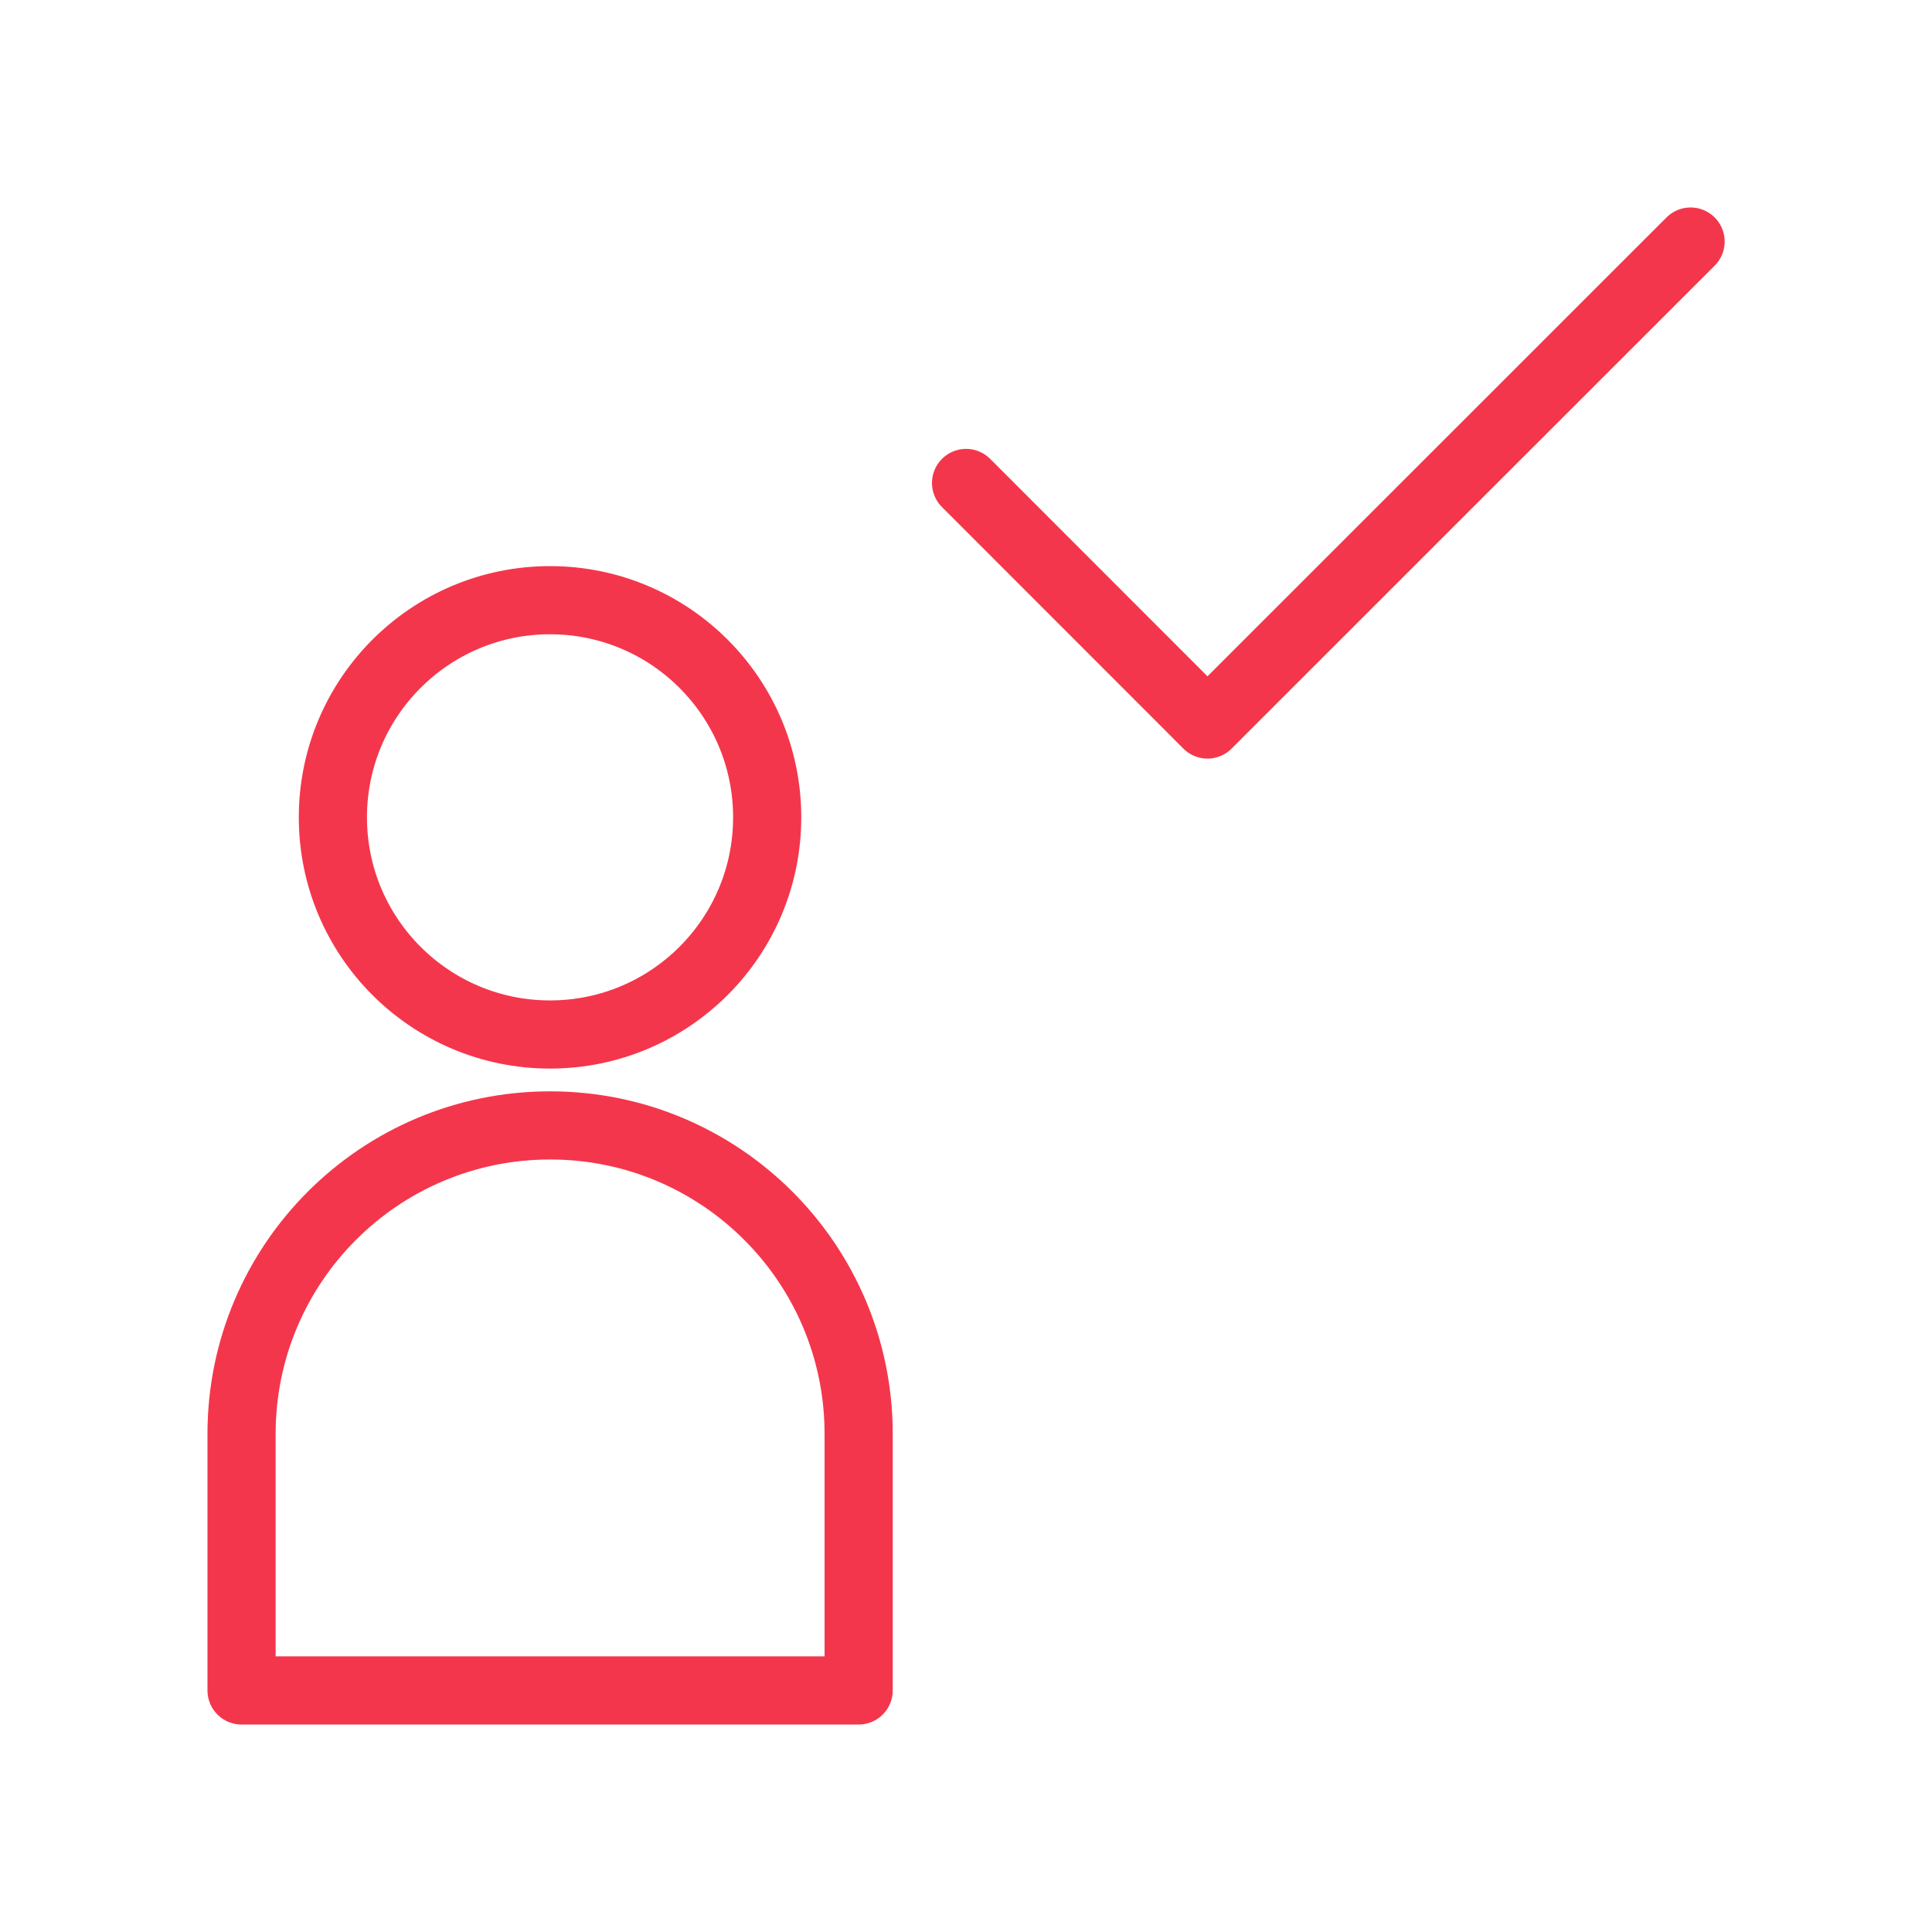
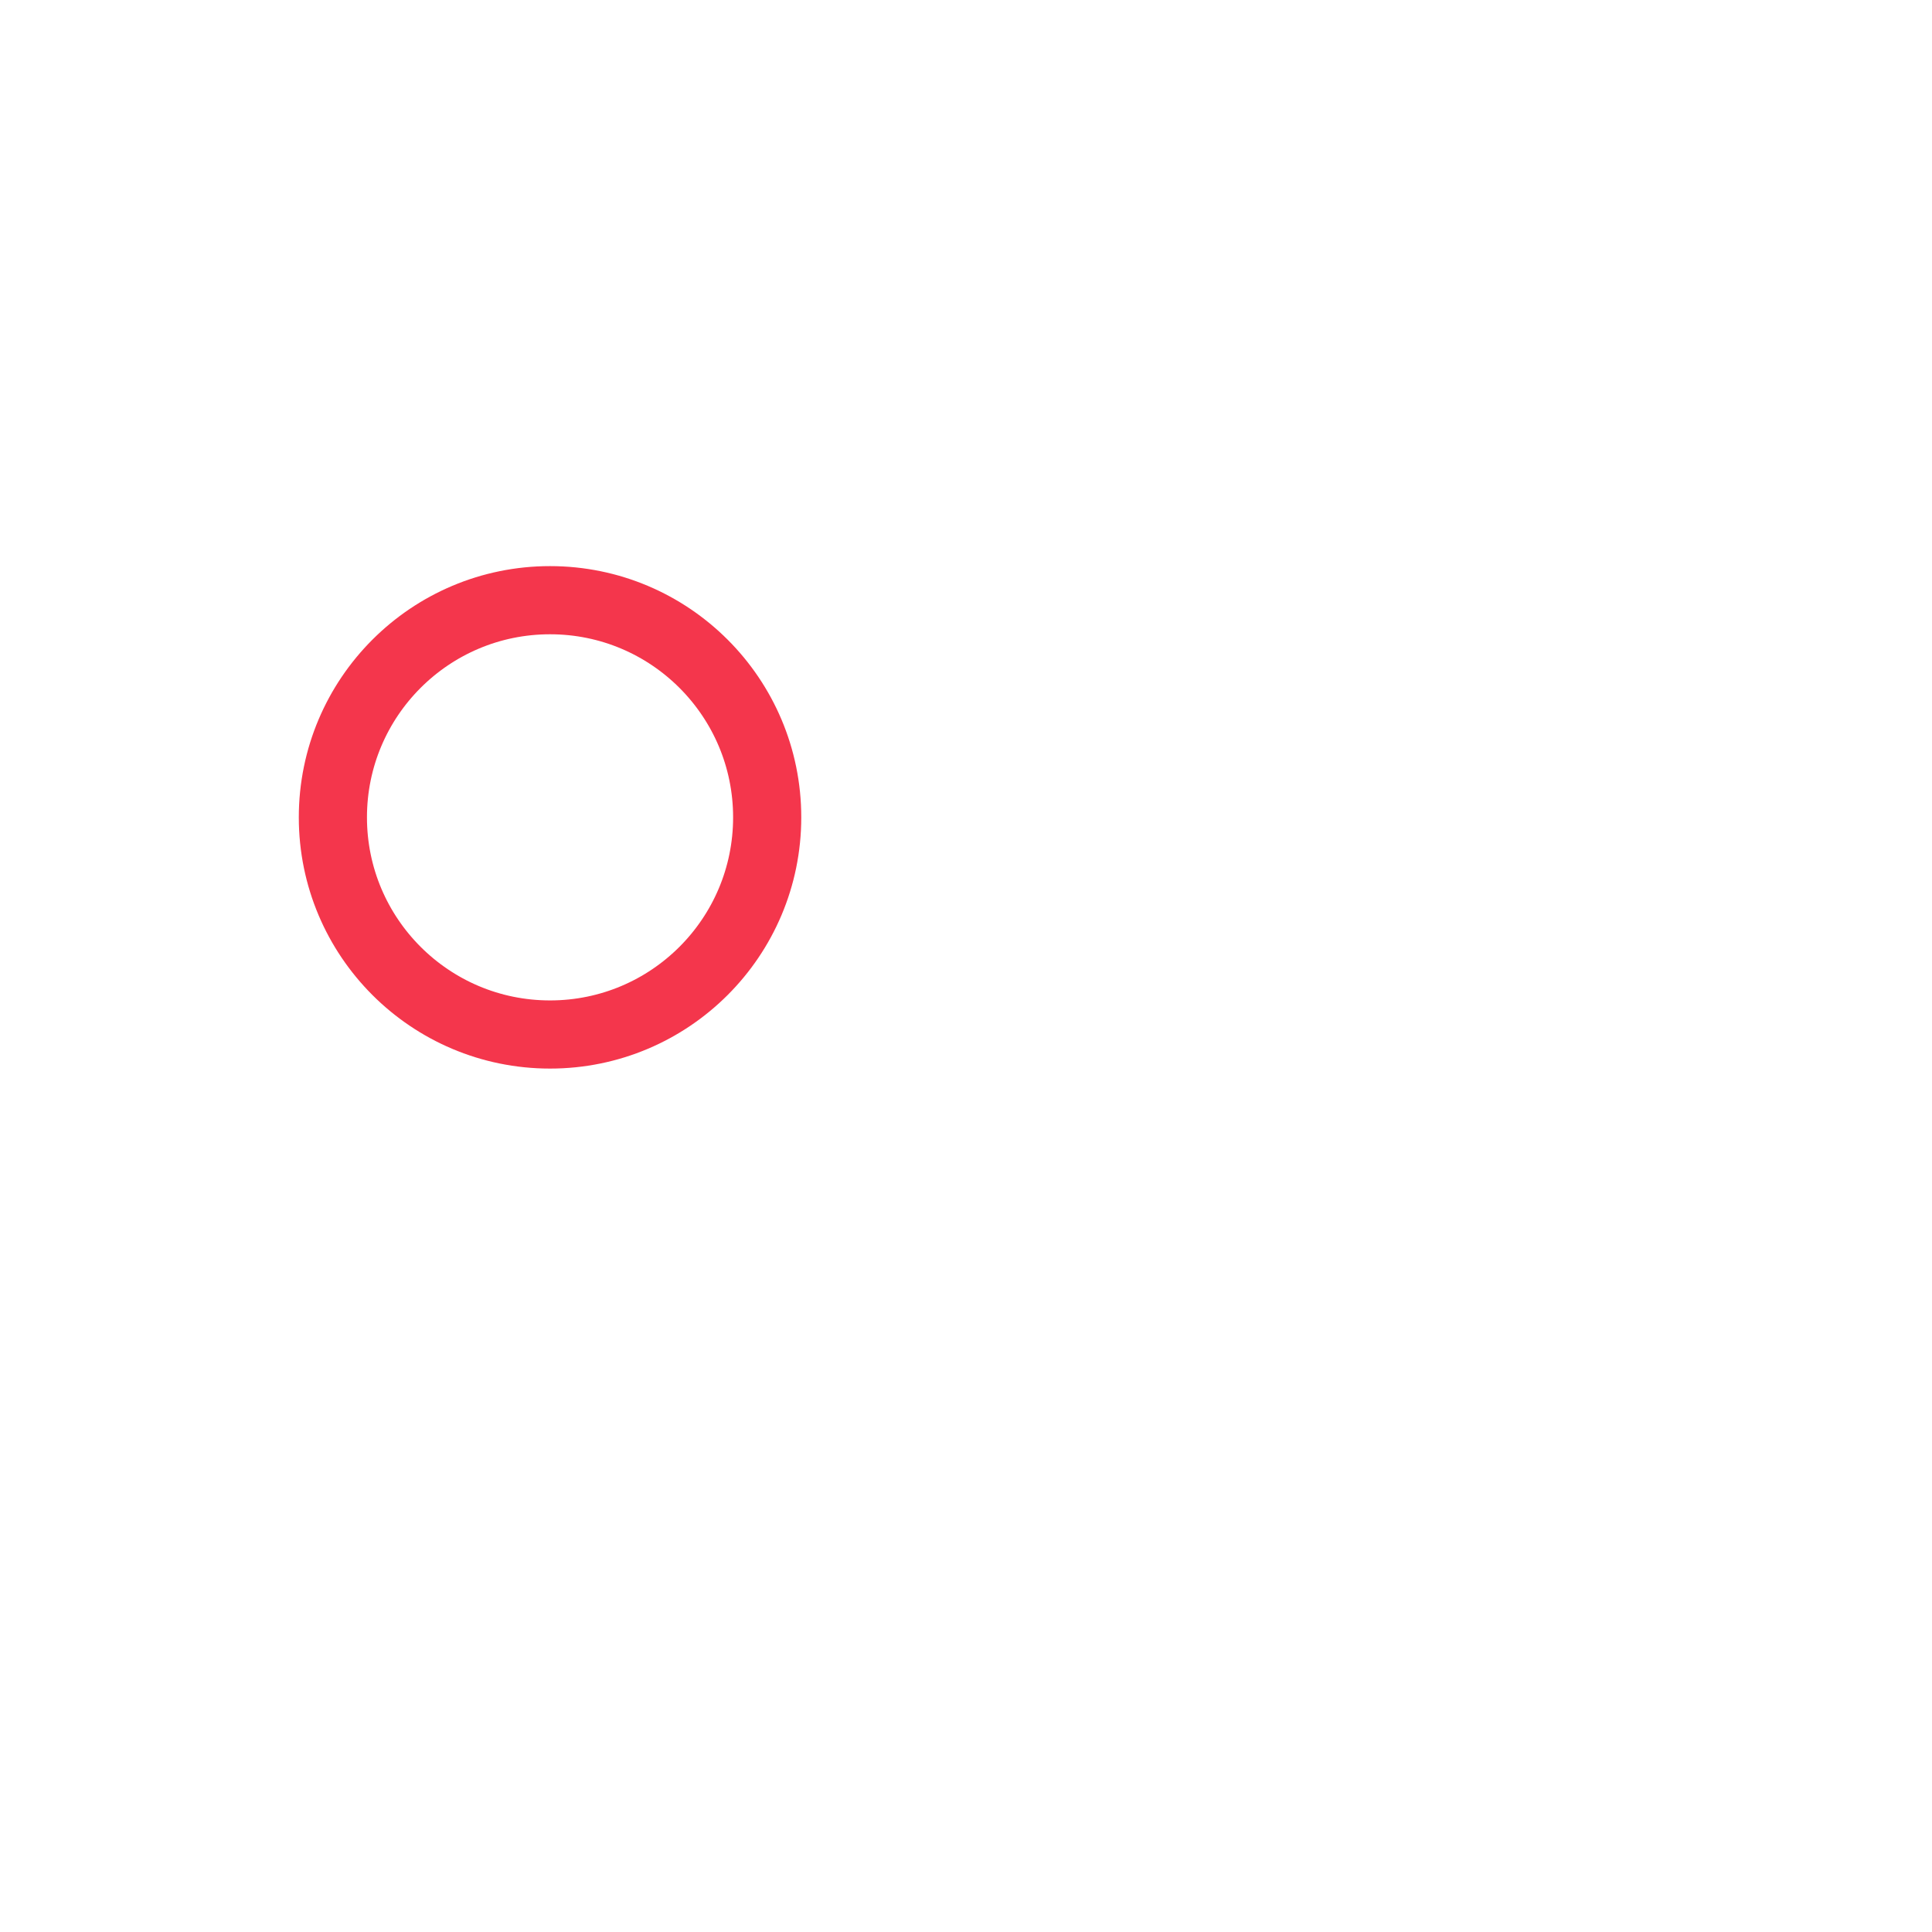
<svg xmlns="http://www.w3.org/2000/svg" id="Icons" viewBox="0 0 141.73 141.73">
  <defs>
    <style>
      .cls-1 {
        fill: none;
        stroke: #f4364c;
        stroke-linecap: round;
        stroke-linejoin: round;
        stroke-width: 5px;
      }
    </style>
  </defs>
-   <polyline class="cls-1" points="70.87 35.43 88.58 53.15 124.02 17.72" />
  <g>
-     <path class="cls-1" d="M40.35,82.56h0c-12.5,0-22.63,10.13-22.63,22.63v18.82h45.27v-18.82c0-12.5-10.13-22.63-22.63-22.63Z" />
    <circle class="cls-1" cx="40.35" cy="59.96" r="15.93" />
  </g>
</svg>